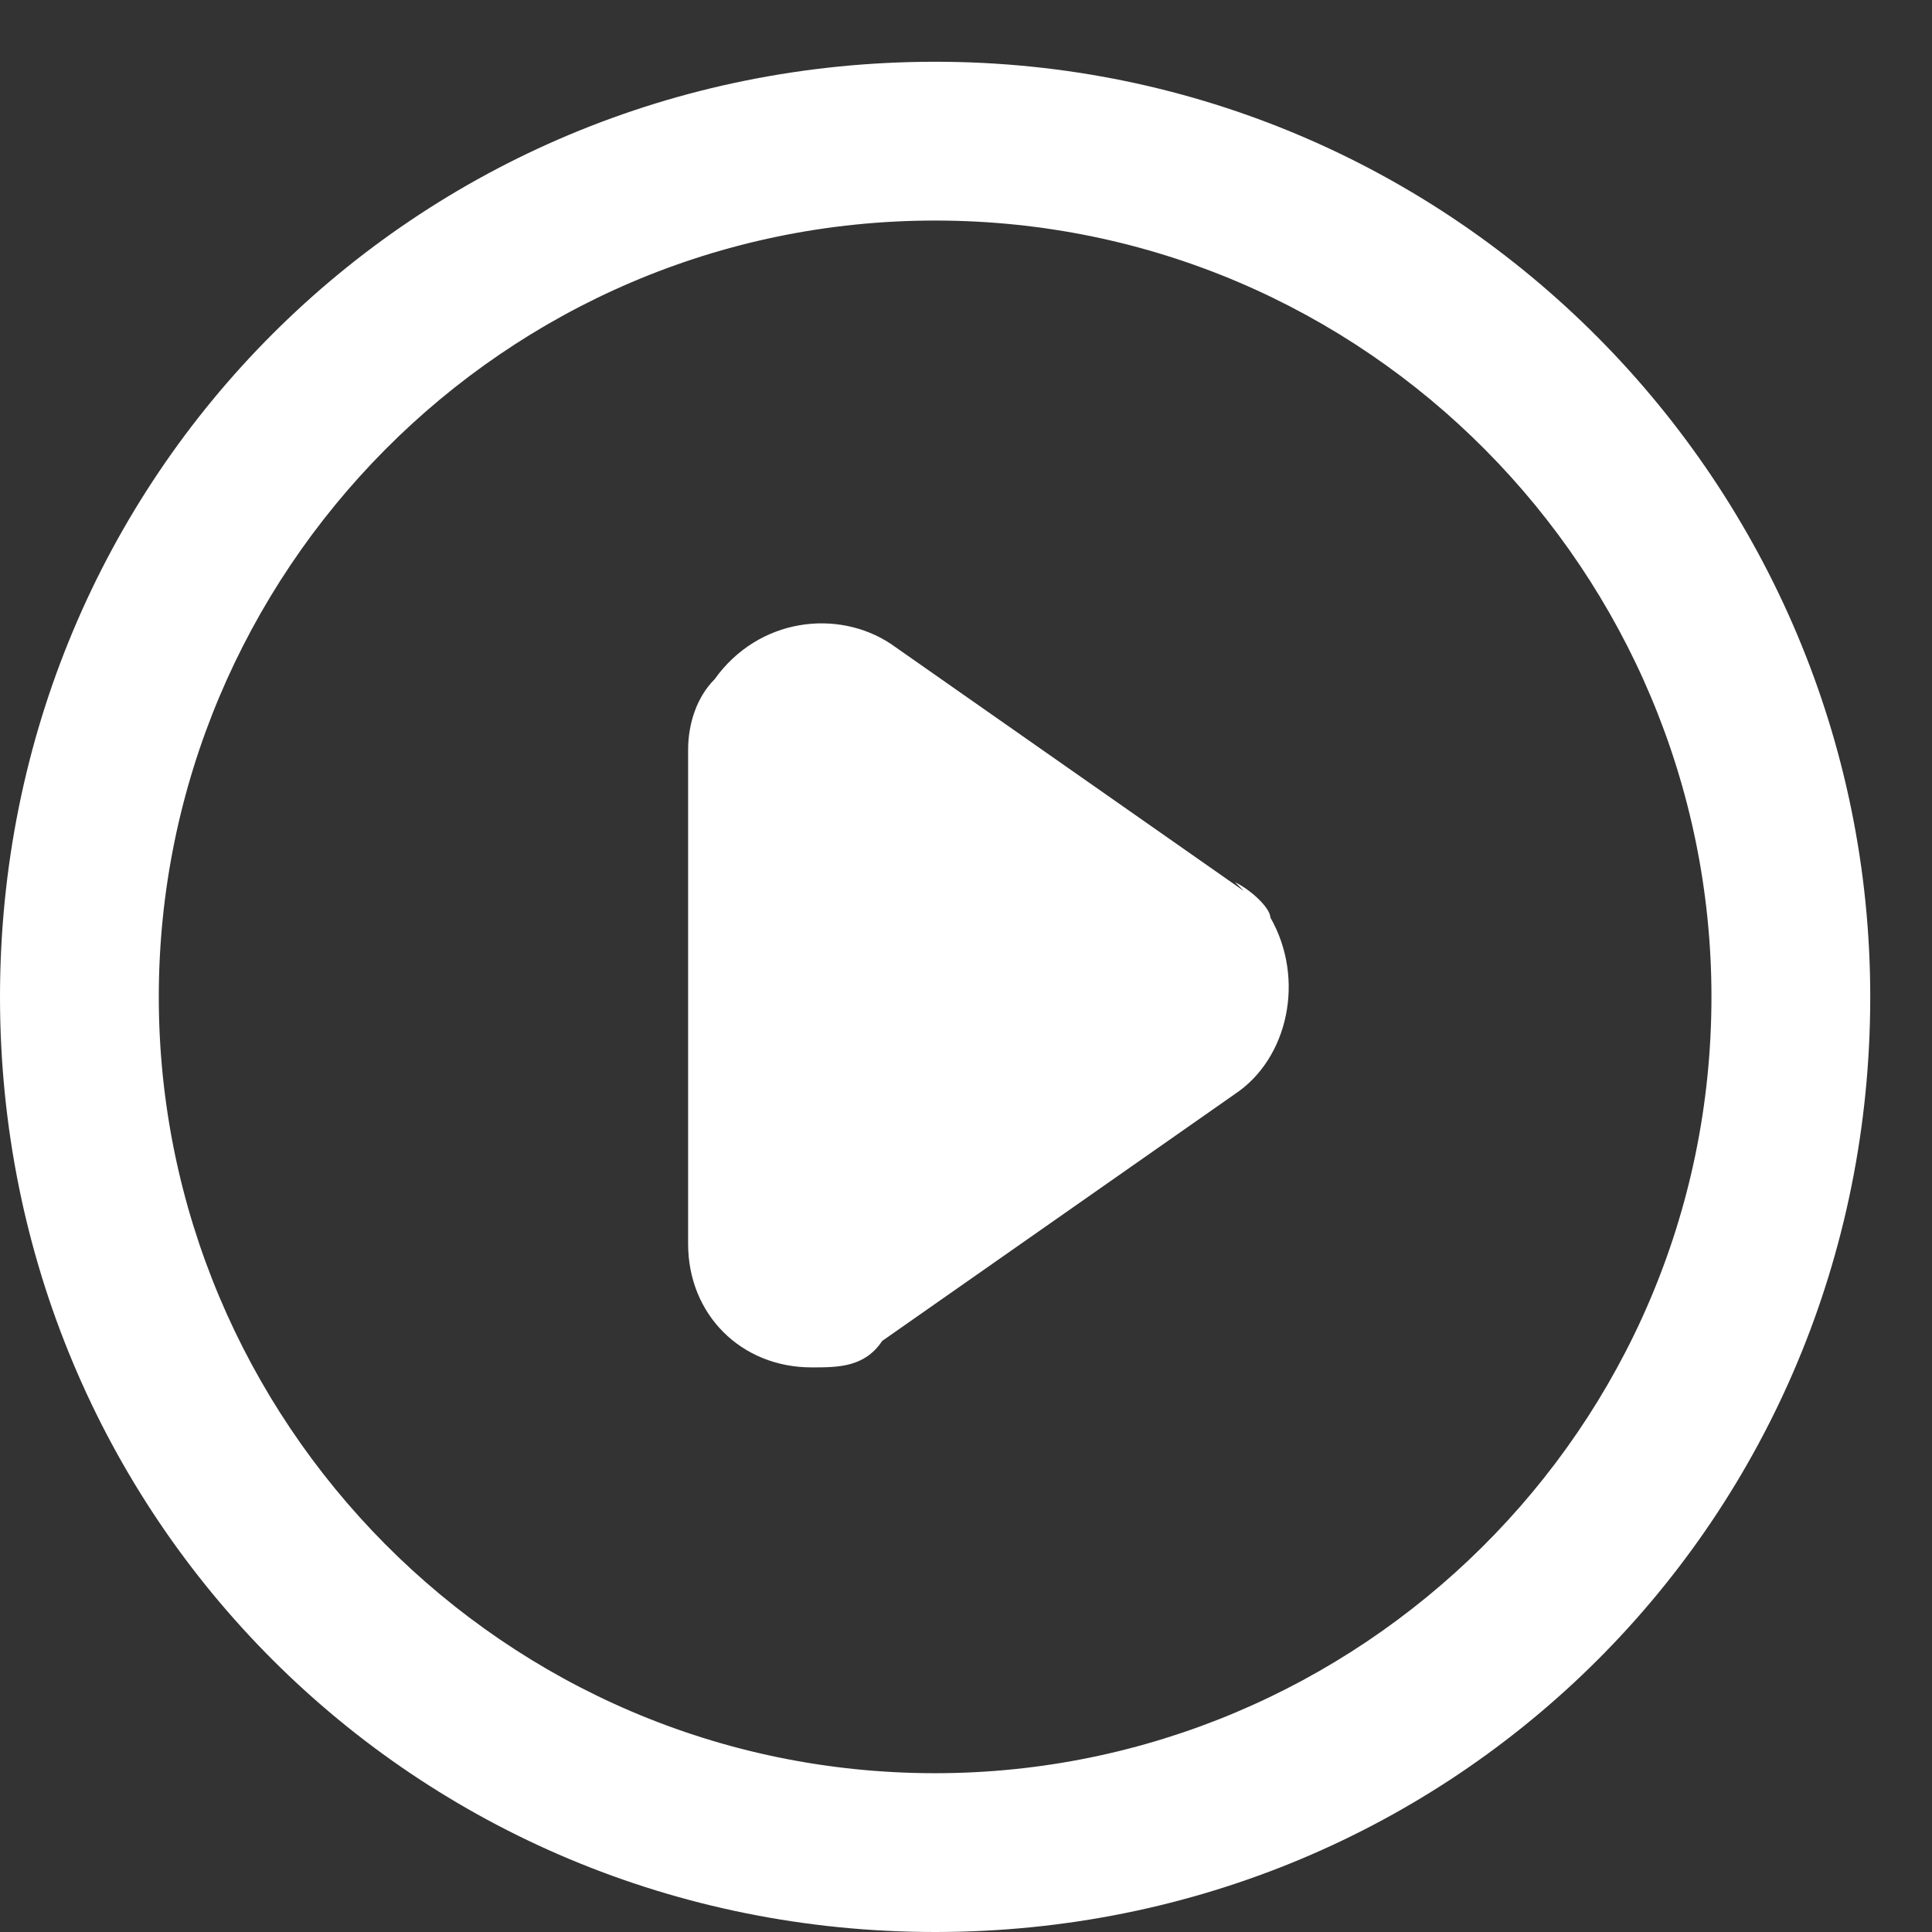
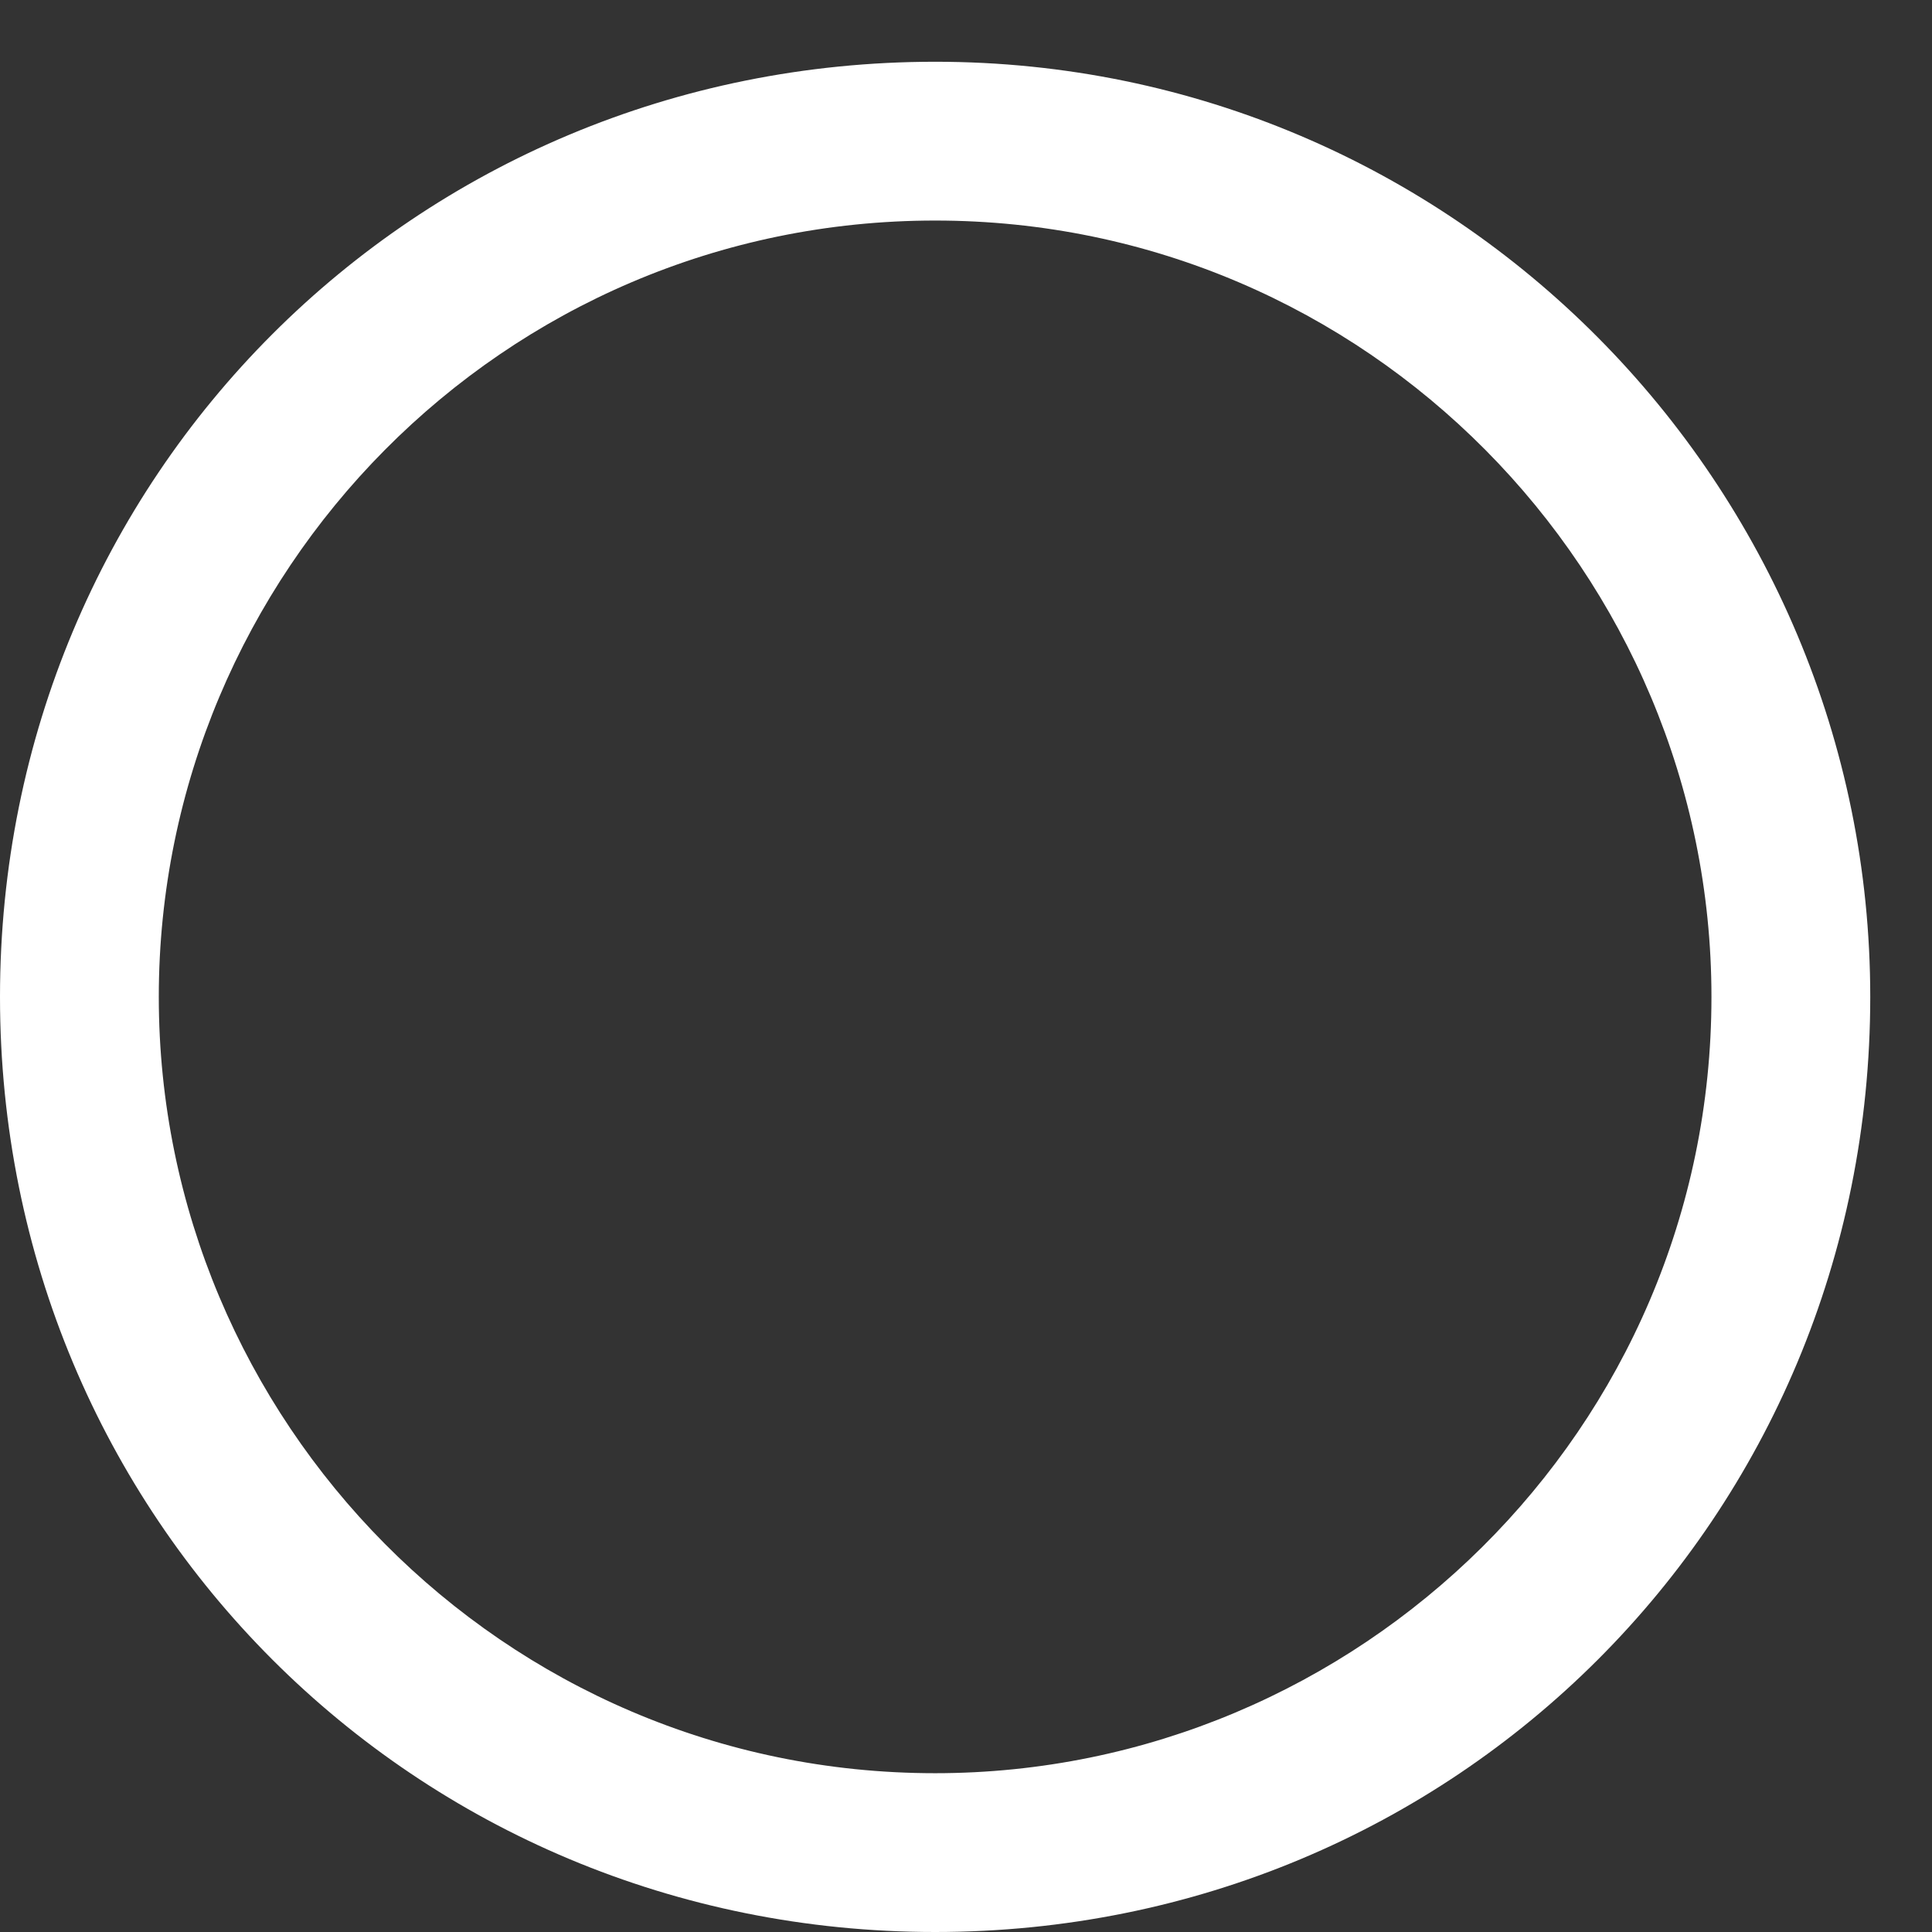
<svg xmlns="http://www.w3.org/2000/svg" id="katman_1" version="1.1" viewBox="0 0 21.9 21.9">
  <rect x="0" y="0" width="21.9" height="21.9" fill="#333333" stroke="none" />
  <defs>
    <style>
      .st0 {
        fill: none;
      }

      .st1 {
        fill: #fff;
      }
    </style>
  </defs>
  <g id="Layer_2">
    <g id="Interface-Solid">
      <g id="interface-solid-multimedia-play-button-1">
-         <path class="st0" d="M15-5.6C8.1-5.6,2.5,0,2.5,6.9s5.6,12.5,12.5,12.5,12.5-5.6,12.5-12.5c0-6.9-5.6-12.5-12.5-12.5ZM20,8.5h0s-5.6,3.9-5.6,3.9c-.9.6-2.2.4-2.8-.5-.2-.3-.4-.7-.4-1.1V2.9c0-1.1.9-2,2-2,.4,0,.8.1,1.1.4l5.6,3.9c.9.6,1.1,1.9.5,2.8-.1.2-.3.4-.5.5h0Z" />
        <path class="st1" d="M10.6.7C4.7.7,0,5.4,0,11.3s4.7,10.6,10.6,10.6,10.6-4.7,10.6-10.6c0-5.8-4.7-10.6-10.6-10.6ZM10.6,20.1c-4.9,0-8.8-4-8.8-8.8S5.7,2.5,10.6,2.5s8.8,4,8.8,8.8c0,4.9-4,8.8-8.8,8.8Z" />
-         <path class="st1" d="M14.1,10.1l-4-2.8c-.6-.4-1.5-.3-2,.4-.2.2-.3.5-.3.8v5.6c0,.8.6,1.4,1.4,1.4.3,0,.6,0,.8-.3l4-2.8h0c.6-.4.8-1.3.4-2,0-.1-.2-.3-.4-.4h0Z" />
      </g>
    </g>
  </g>
</svg>